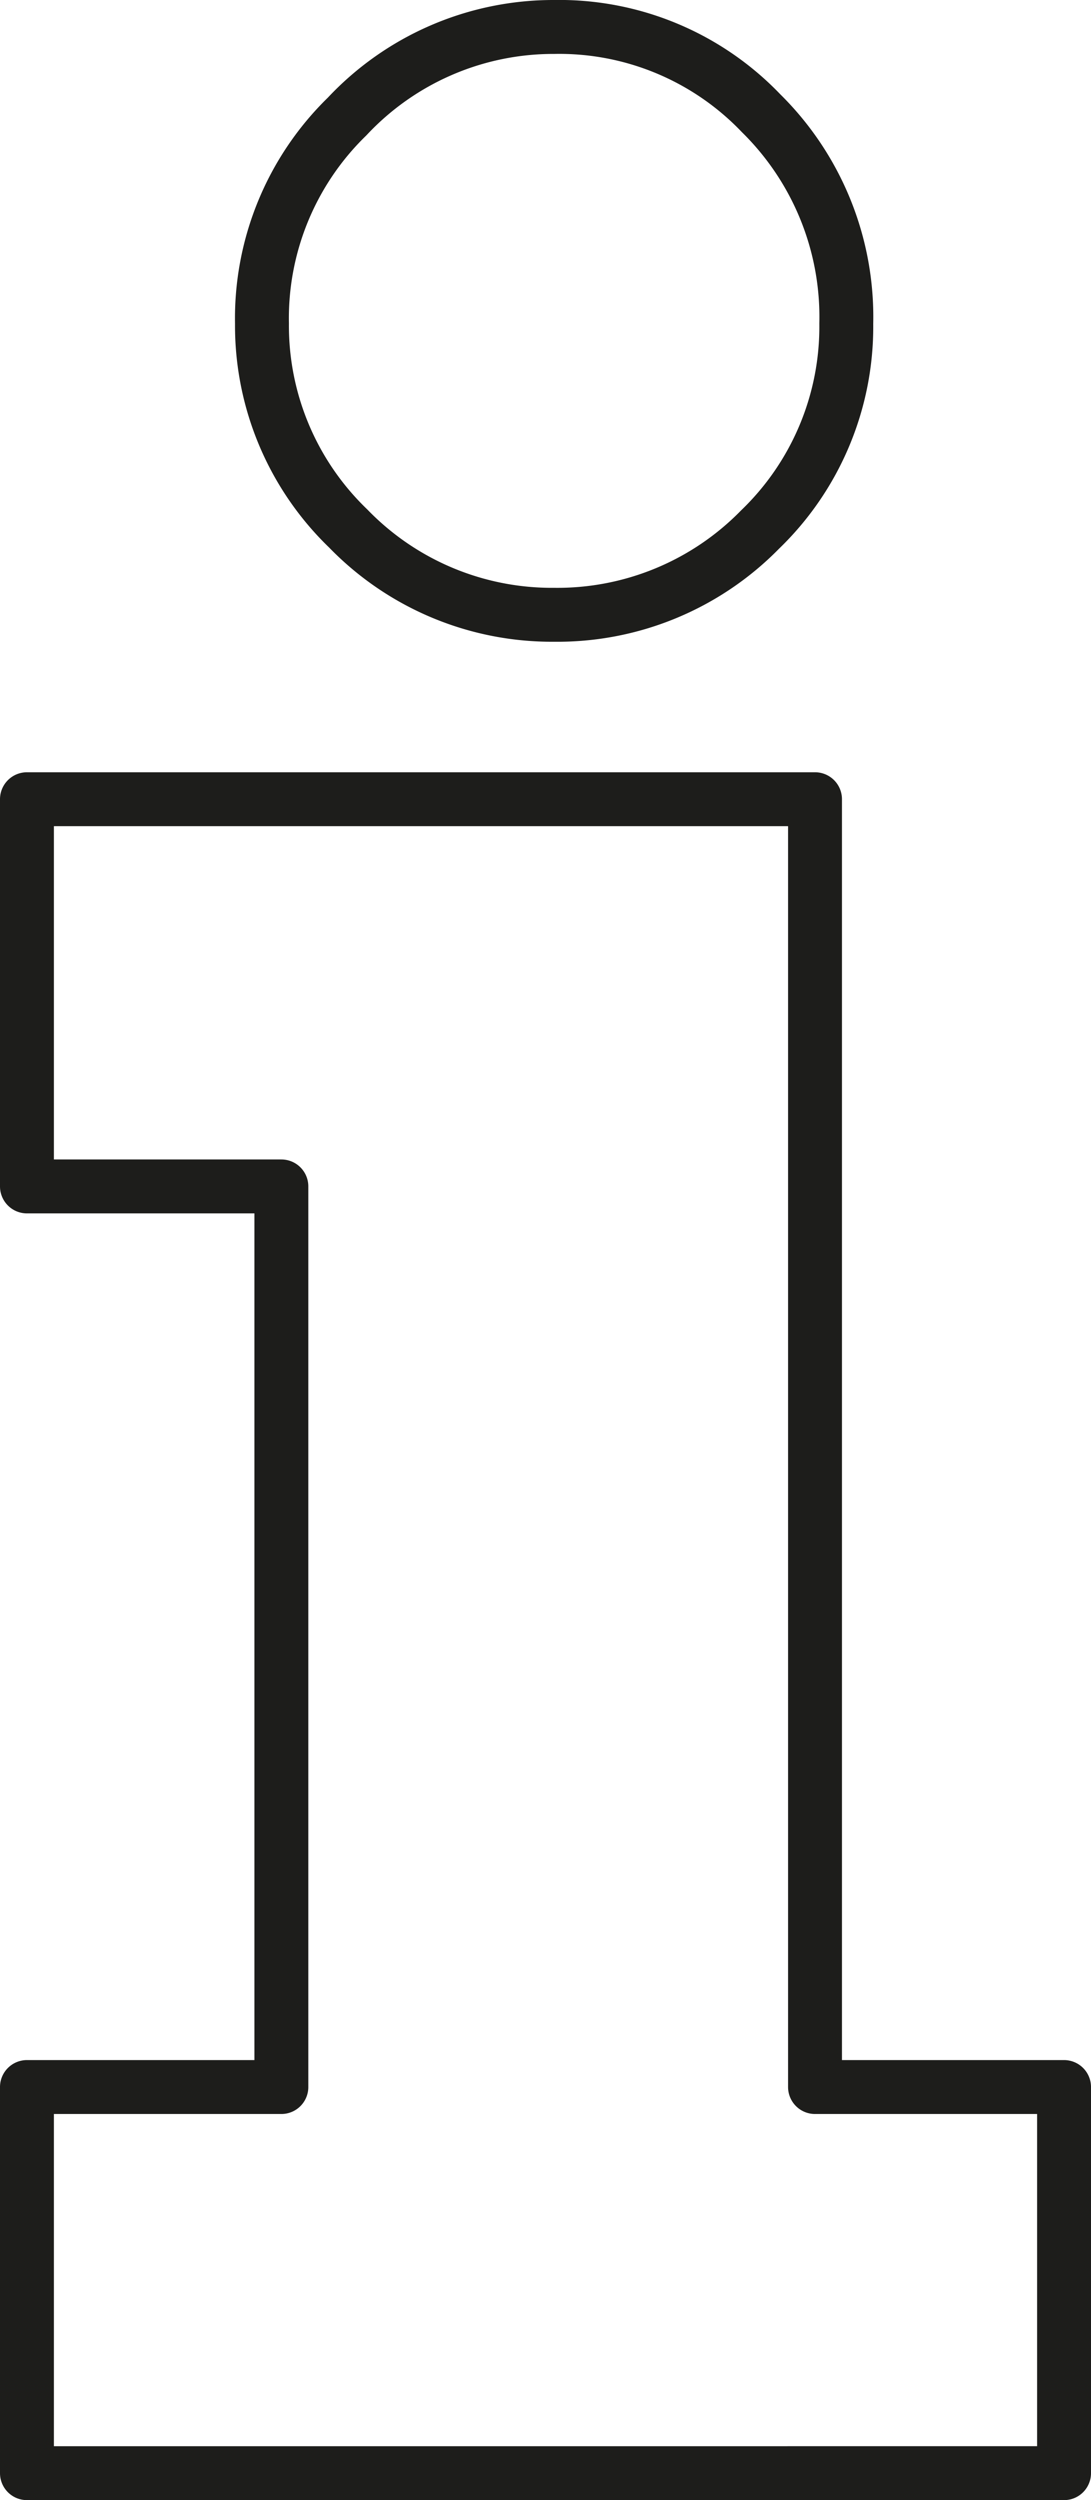
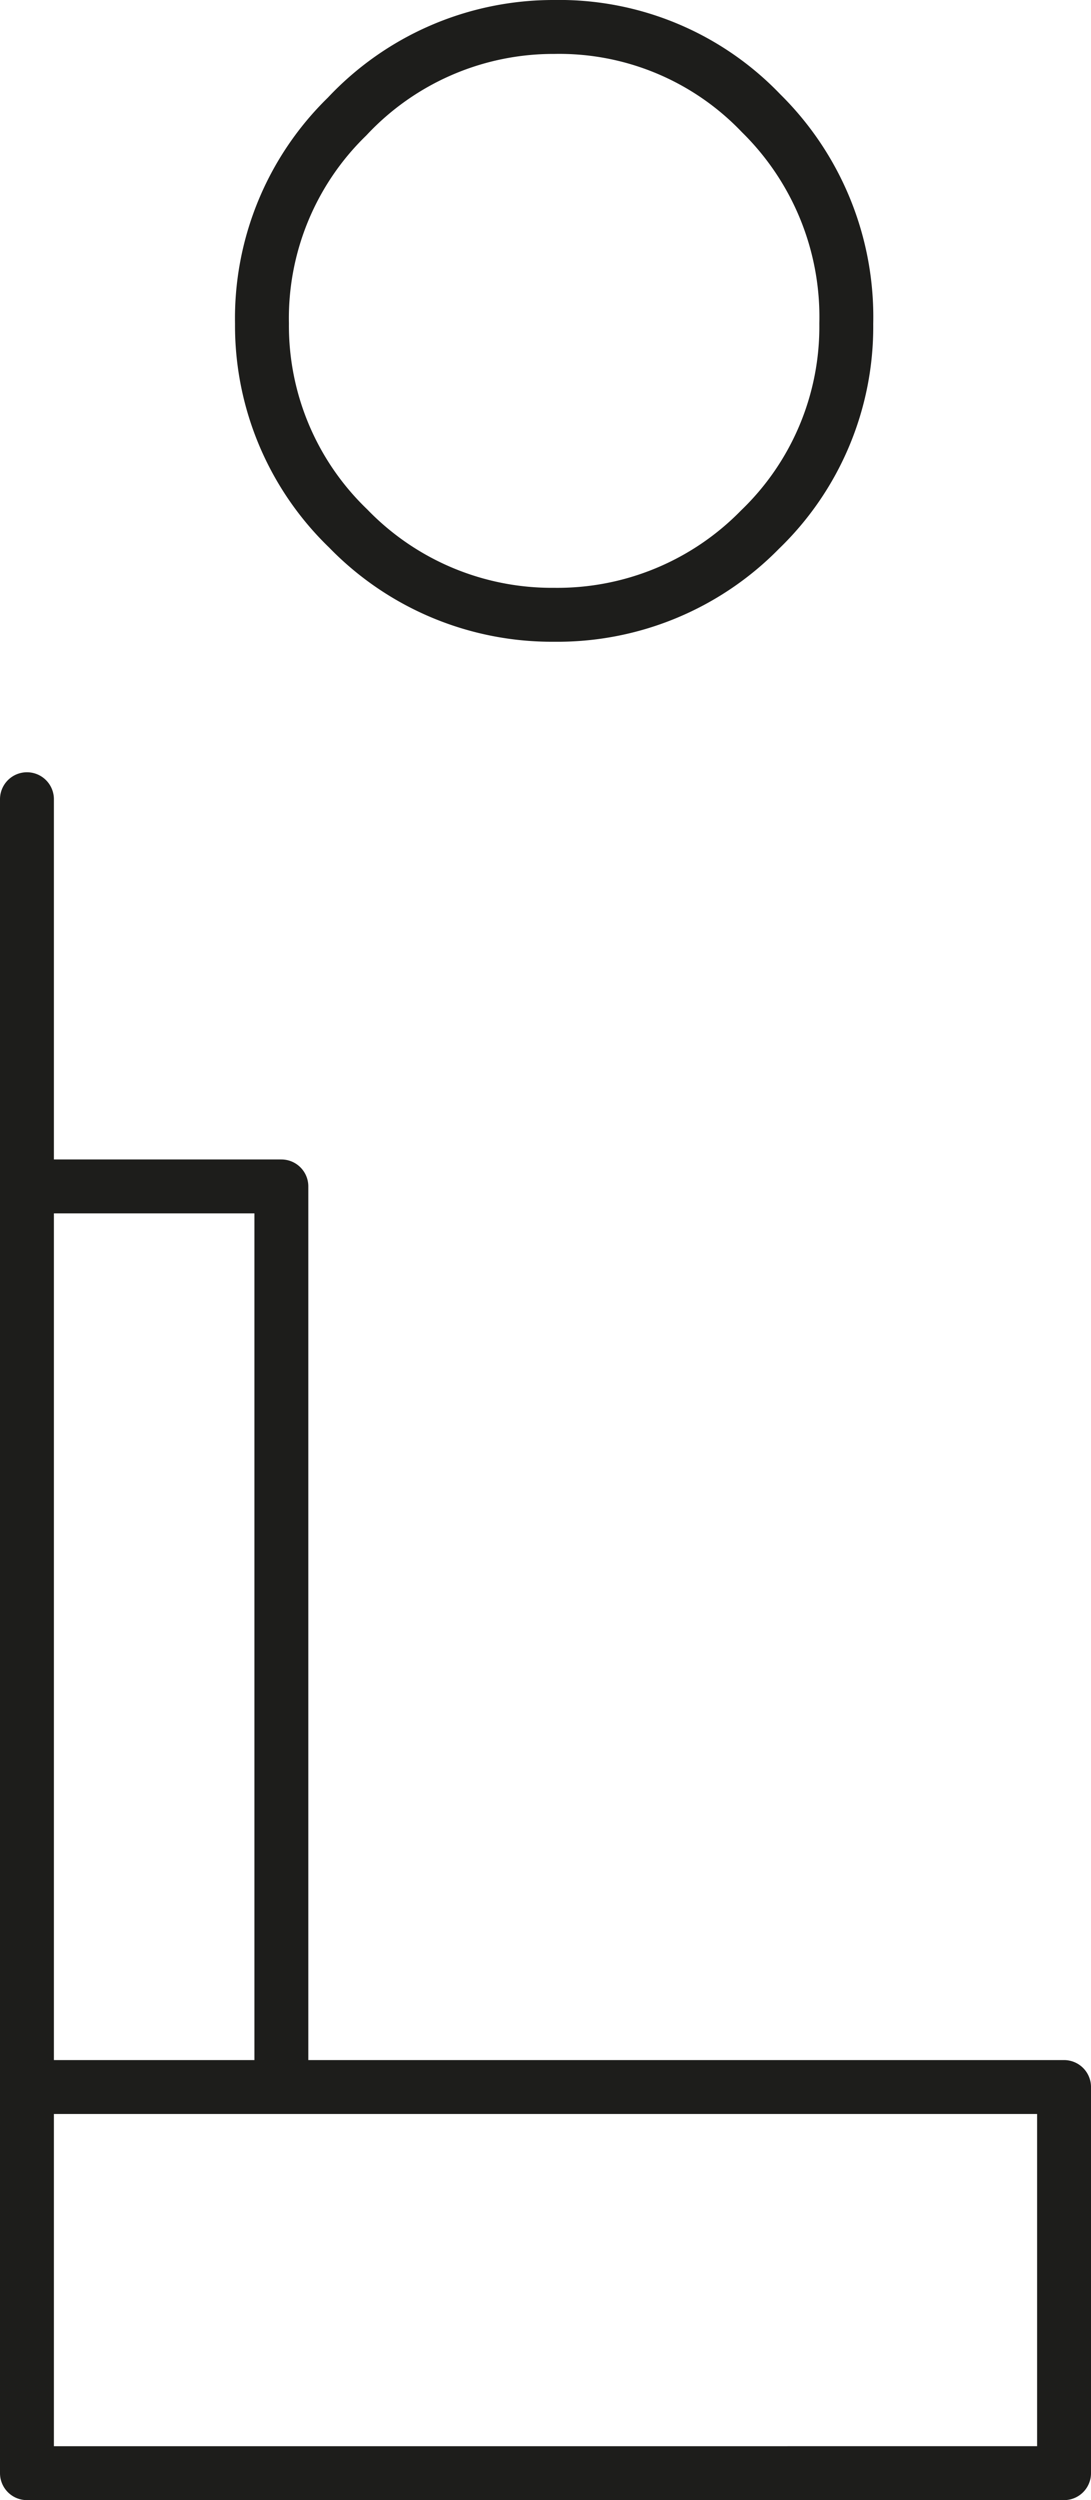
<svg xmlns="http://www.w3.org/2000/svg" viewBox="0 0 10.12 23.18">
-   <path d="M.25,11V7.41H7.56V19.35H9.87v3.58H.25V19.35H2.61V11ZM2.43,3a2.61,2.61,0,0,1,.79-1.92A2.62,2.62,0,0,1,5.14.25a2.59,2.59,0,0,1,1.92.8A2.65,2.65,0,0,1,7.85,3a2.61,2.61,0,0,1-.8,1.91,2.63,2.63,0,0,1-1.91.79,2.63,2.63,0,0,1-1.91-.8A2.61,2.61,0,0,1,2.43,3Z" fill="none" stroke="#1d1d1b" stroke-linecap="round" stroke-linejoin="round" stroke-width="0.5" />
+   <path d="M.25,11V7.41V19.35H9.87v3.58H.25V19.35H2.61V11ZM2.43,3a2.61,2.61,0,0,1,.79-1.92A2.62,2.62,0,0,1,5.14.25a2.59,2.59,0,0,1,1.92.8A2.65,2.65,0,0,1,7.85,3a2.61,2.61,0,0,1-.8,1.91,2.63,2.63,0,0,1-1.91.79,2.63,2.63,0,0,1-1.91-.8A2.61,2.61,0,0,1,2.43,3Z" fill="none" stroke="#1d1d1b" stroke-linecap="round" stroke-linejoin="round" stroke-width="0.5" />
</svg>